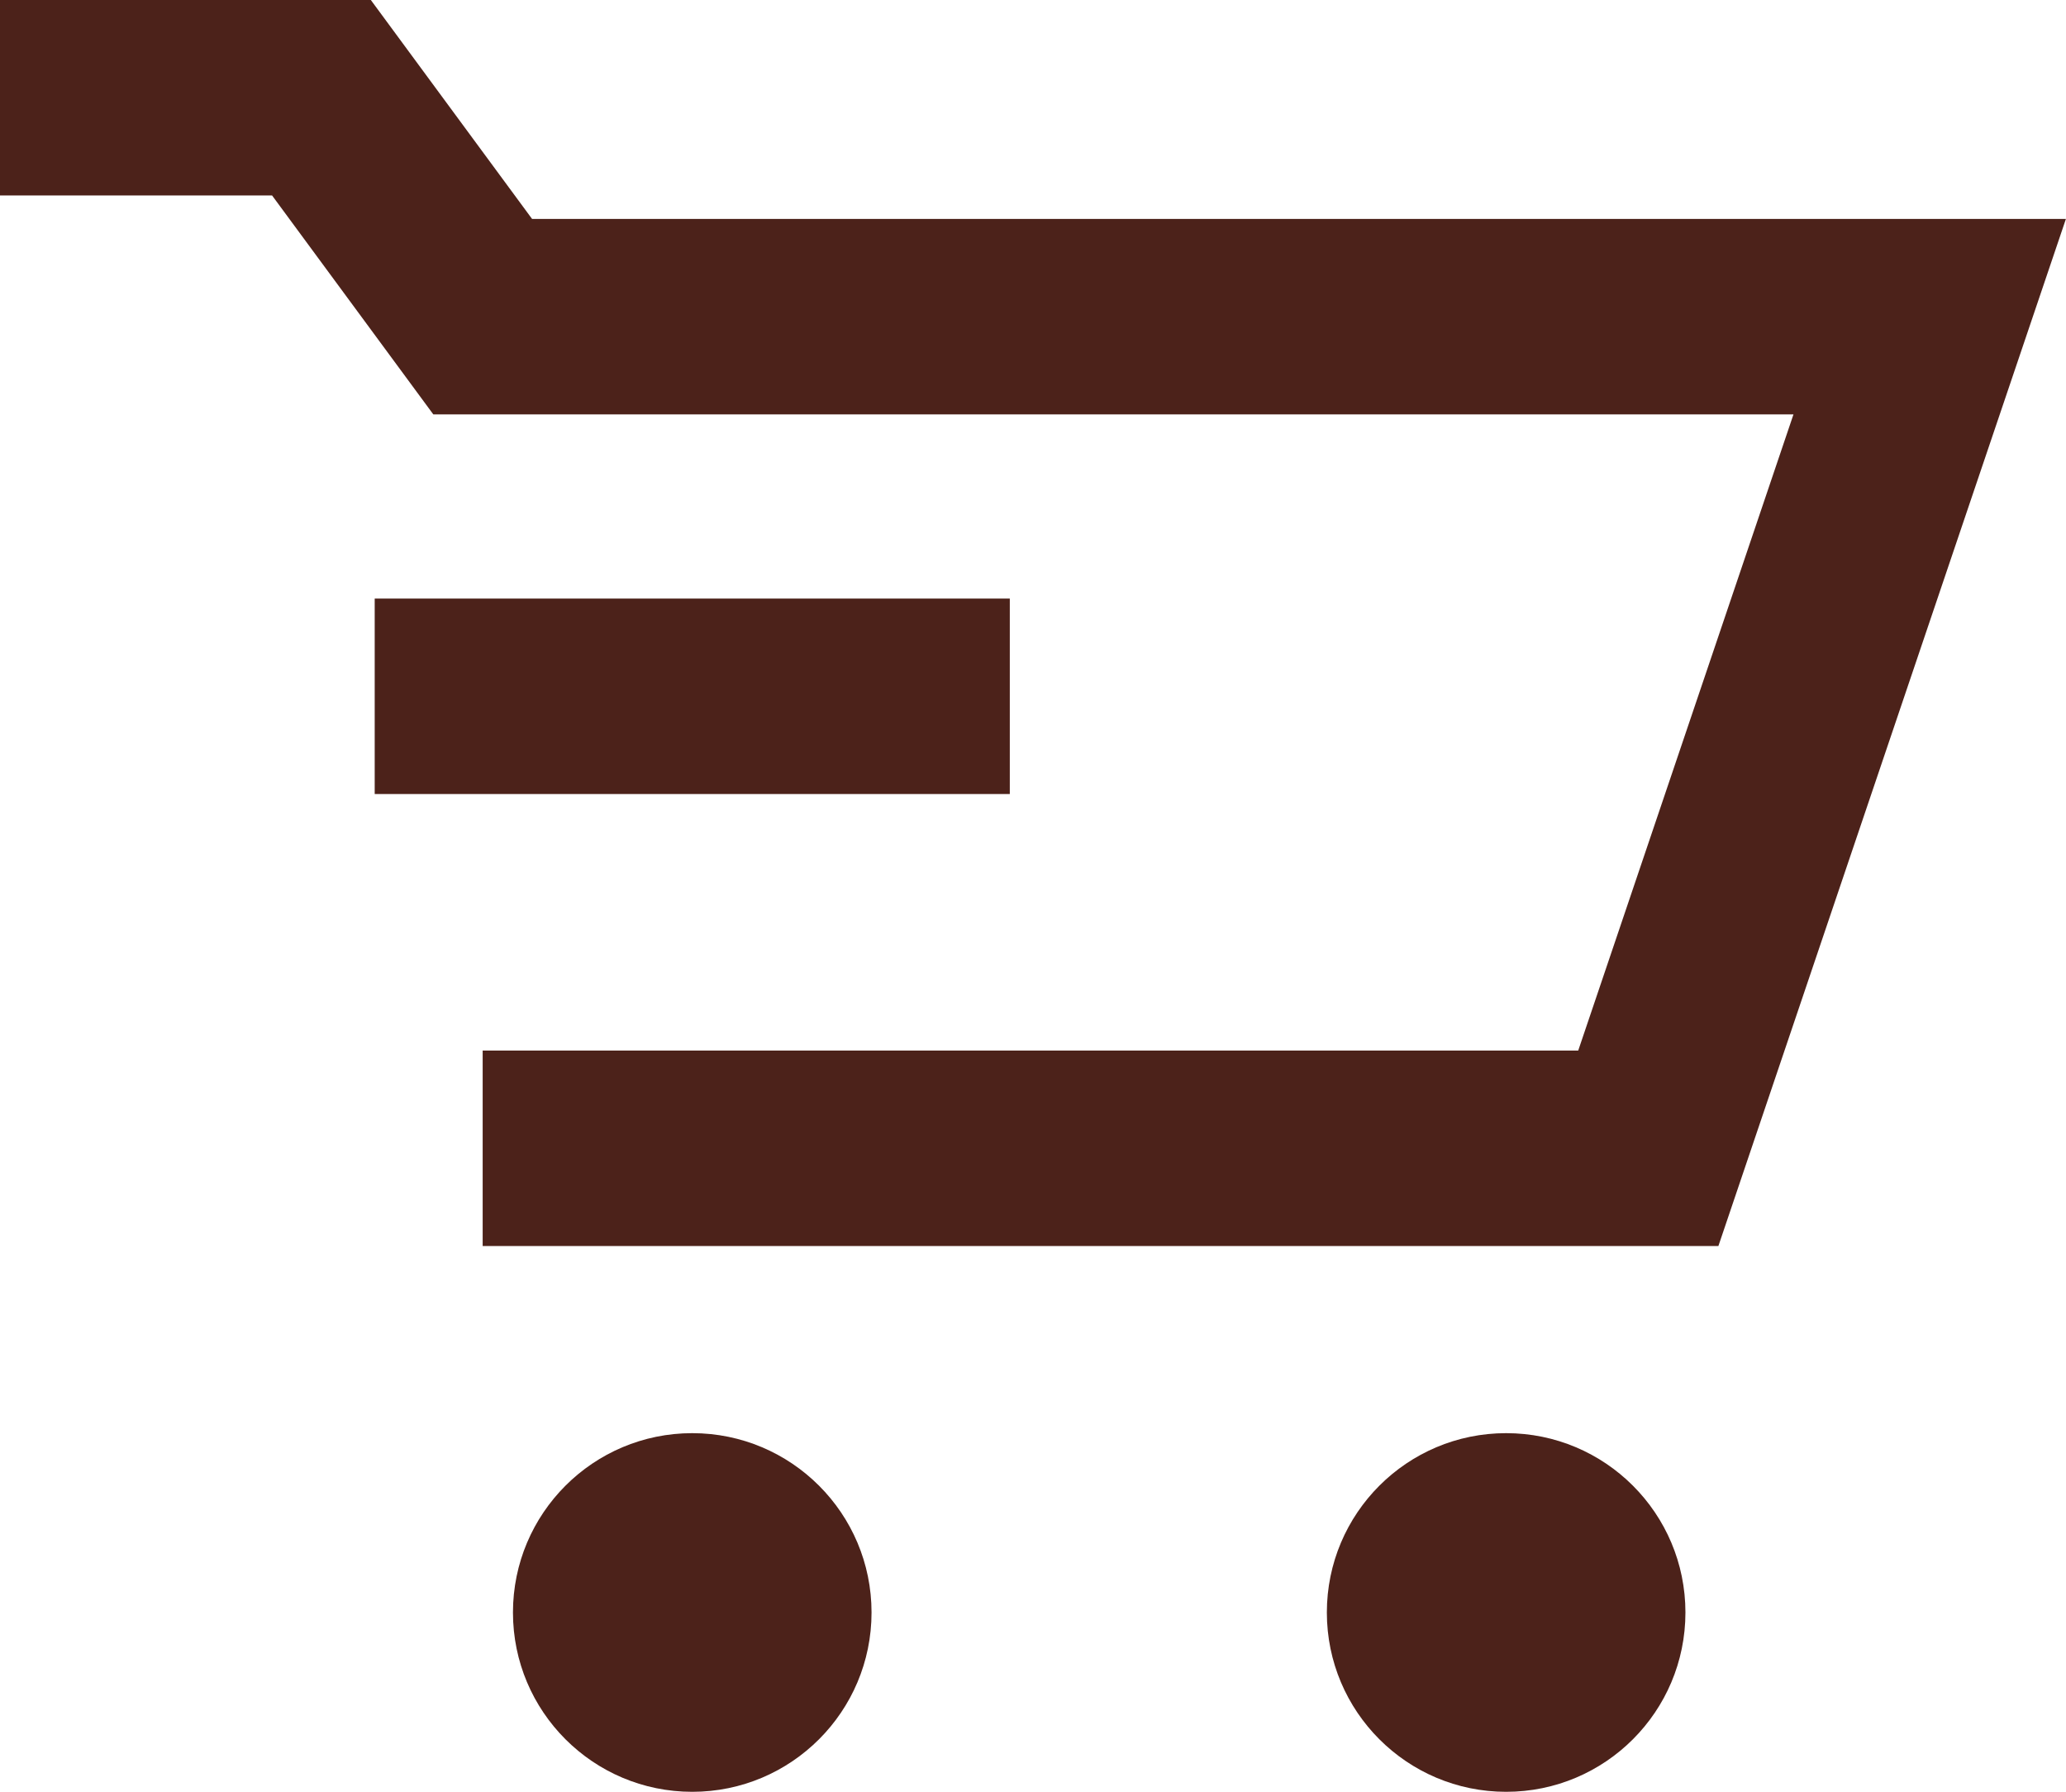
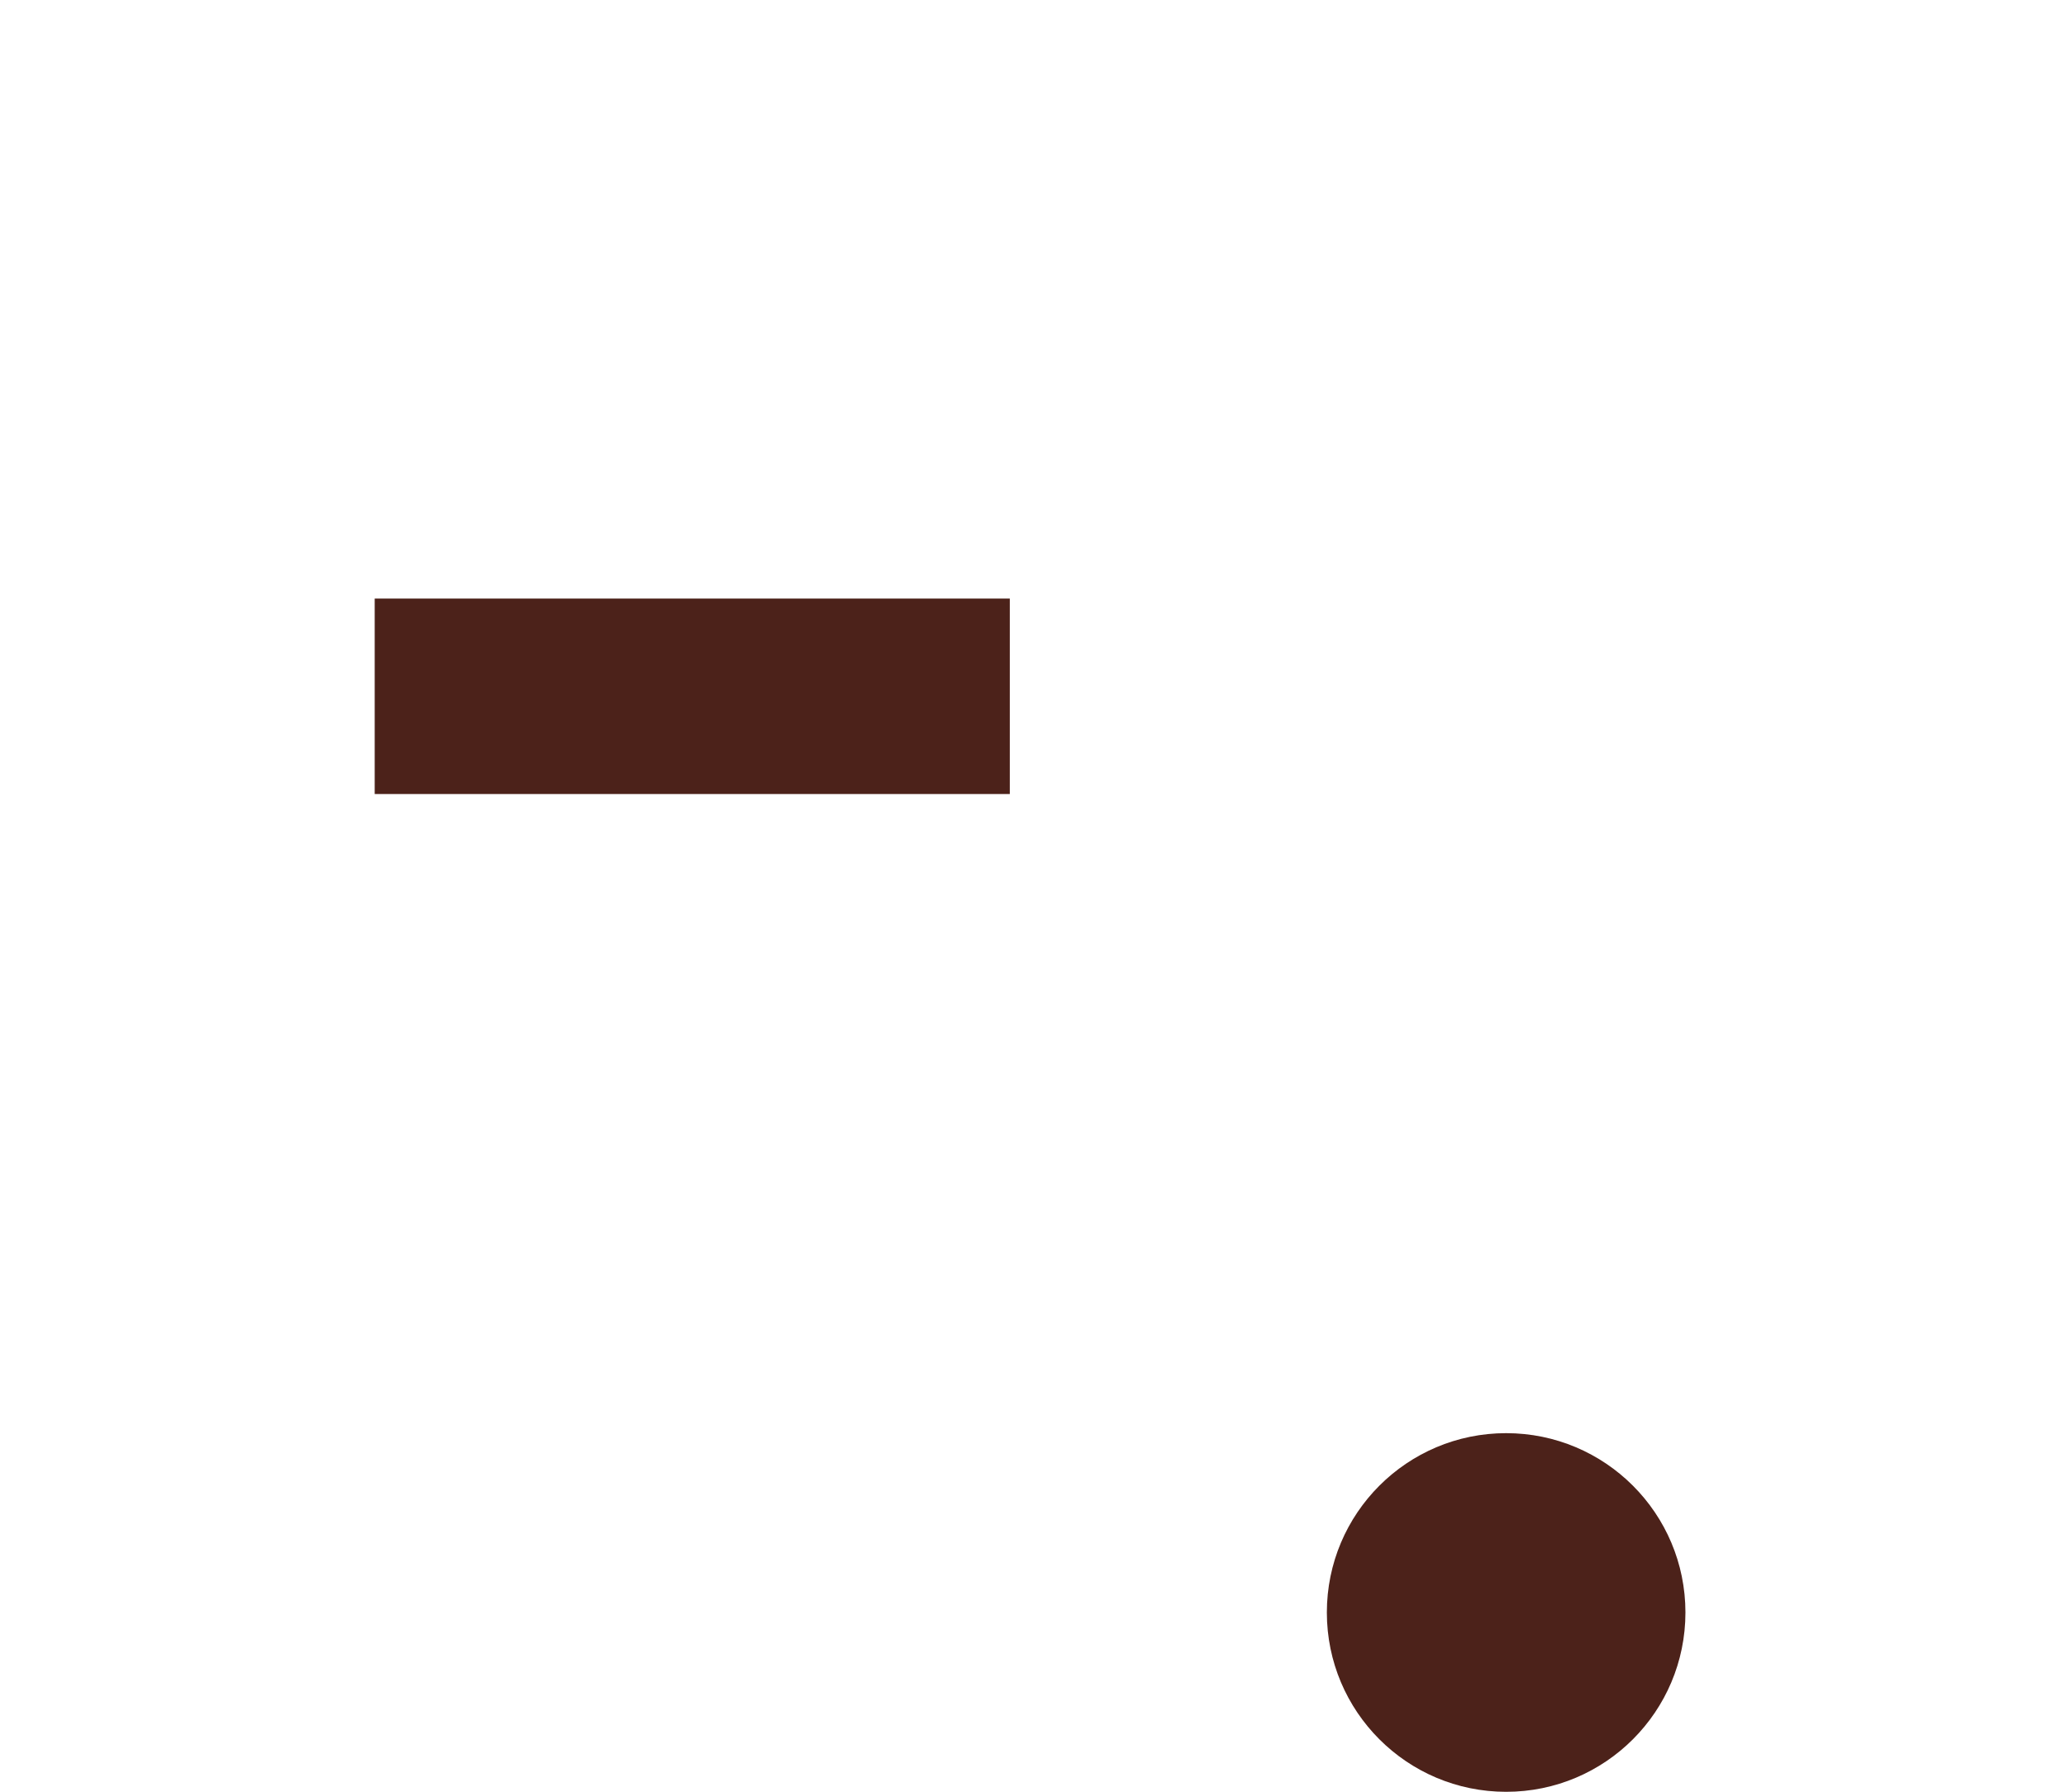
<svg xmlns="http://www.w3.org/2000/svg" viewBox="0 0 42.29 36.67">
  <defs>
    <style>.cls-1{fill:#fff;}.cls-2{fill:none;stroke:#4c221a;stroke-miterlimit:10;stroke-width:4px;}.cls-3{fill:#4c221a;}</style>
  </defs>
  <title>Asset 41</title>
  <g id="Layer_2" data-name="Layer 2">
    <g id="Layer_2-2" data-name="Layer 2">
-       <line class="cls-1" x1="10.5" y1="14.5" x2="17.85" y2="14.5" />
-       <polyline class="cls-2" points="0 2 6.58 2 9.88 6.48 39.5 6.48 33.74 23.5 9.88 23.5" />
-       <circle class="cls-3" cx="14.17" cy="33" r="3.67" />
      <circle class="cls-3" cx="30.83" cy="33" r="3.67" />
      <line class="cls-2" x1="7.67" y1="14.25" x2="20.67" y2="14.25" />
    </g>
  </g>
</svg>